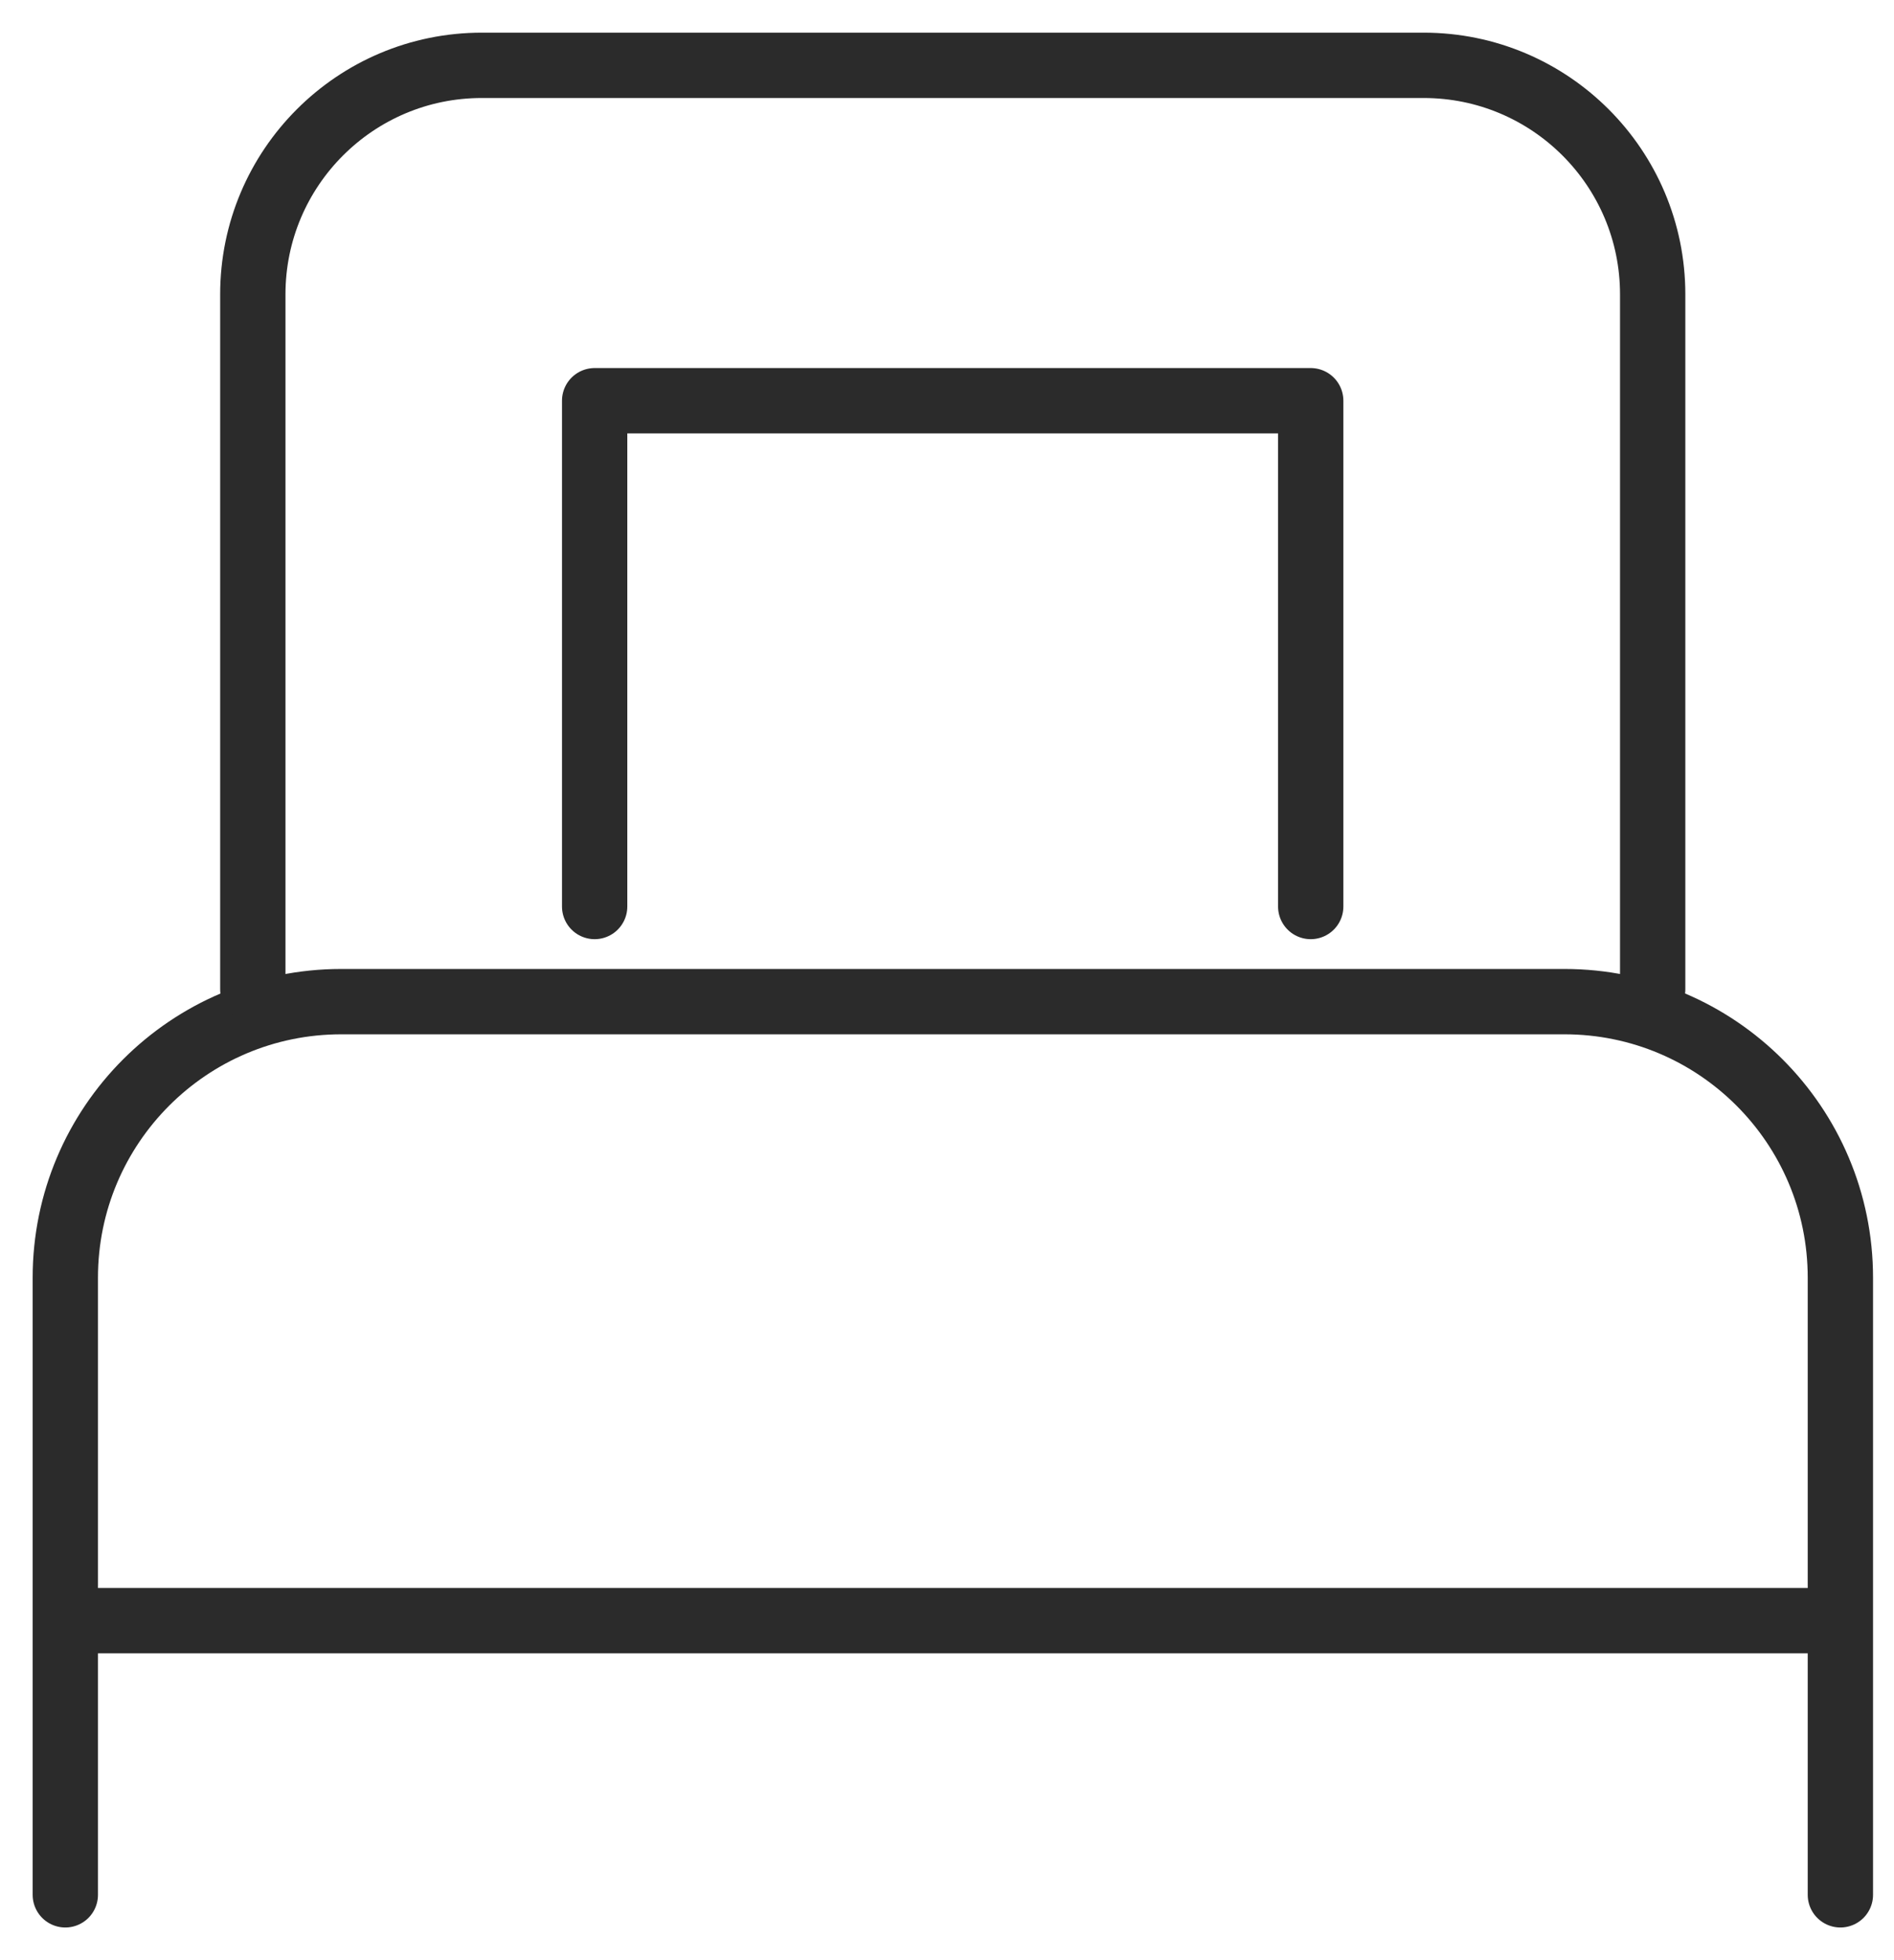
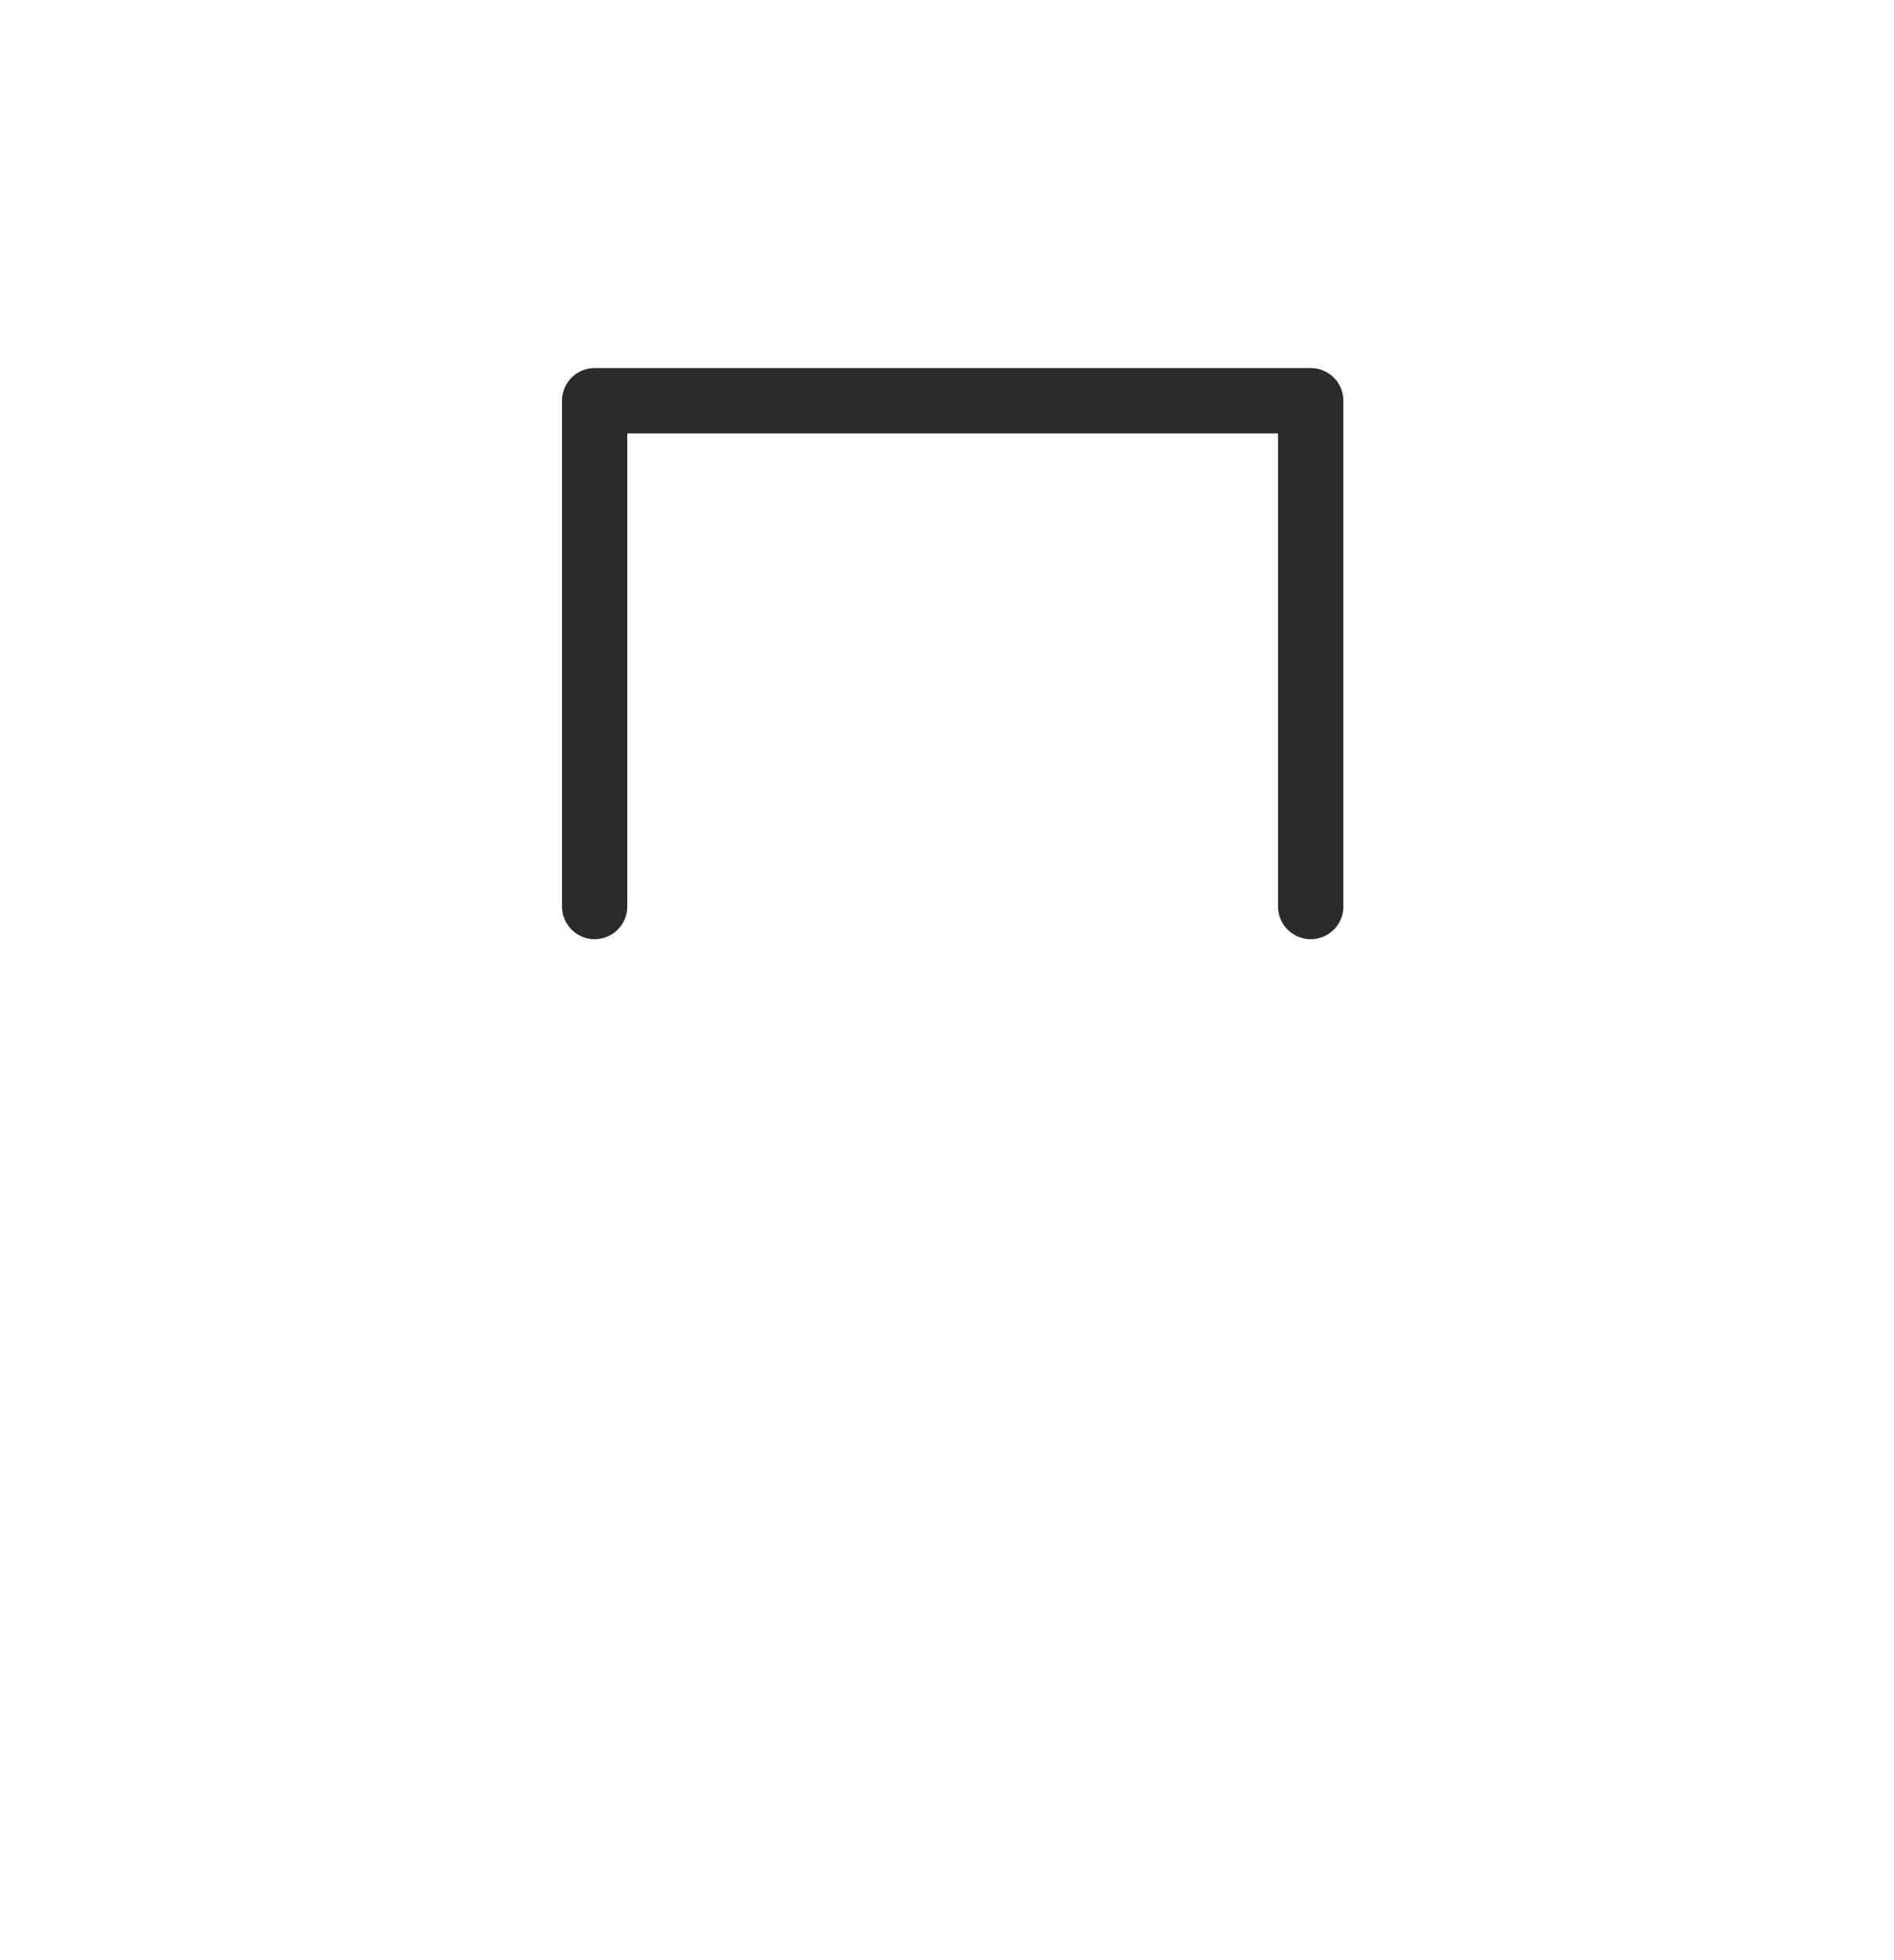
<svg xmlns="http://www.w3.org/2000/svg" width="29" height="30" viewBox="0 0 29 30" fill="none">
-   <path d="M1 29V19.555C1 17.222 2.892 15.33 5.225 15.33H23.954C26.287 15.33 28.179 17.222 28.179 19.555V29" stroke="#2B2B2B" stroke-linecap="round" stroke-linejoin="round" />
-   <path d="M3.871 15.141V4.505C3.871 2.57 5.441 1 7.376 1H21.799C23.735 1 25.305 2.57 25.305 4.505V15.141" stroke="#2B2B2B" stroke-linecap="round" stroke-linejoin="round" />
-   <path d="M1 24.804H28.179" stroke="#2B2B2B" stroke-linejoin="round" />
  <path d="M9.105 13.874V6.133H20.069V13.874" stroke="#2B2B2B" stroke-linecap="round" stroke-linejoin="round" />
</svg>